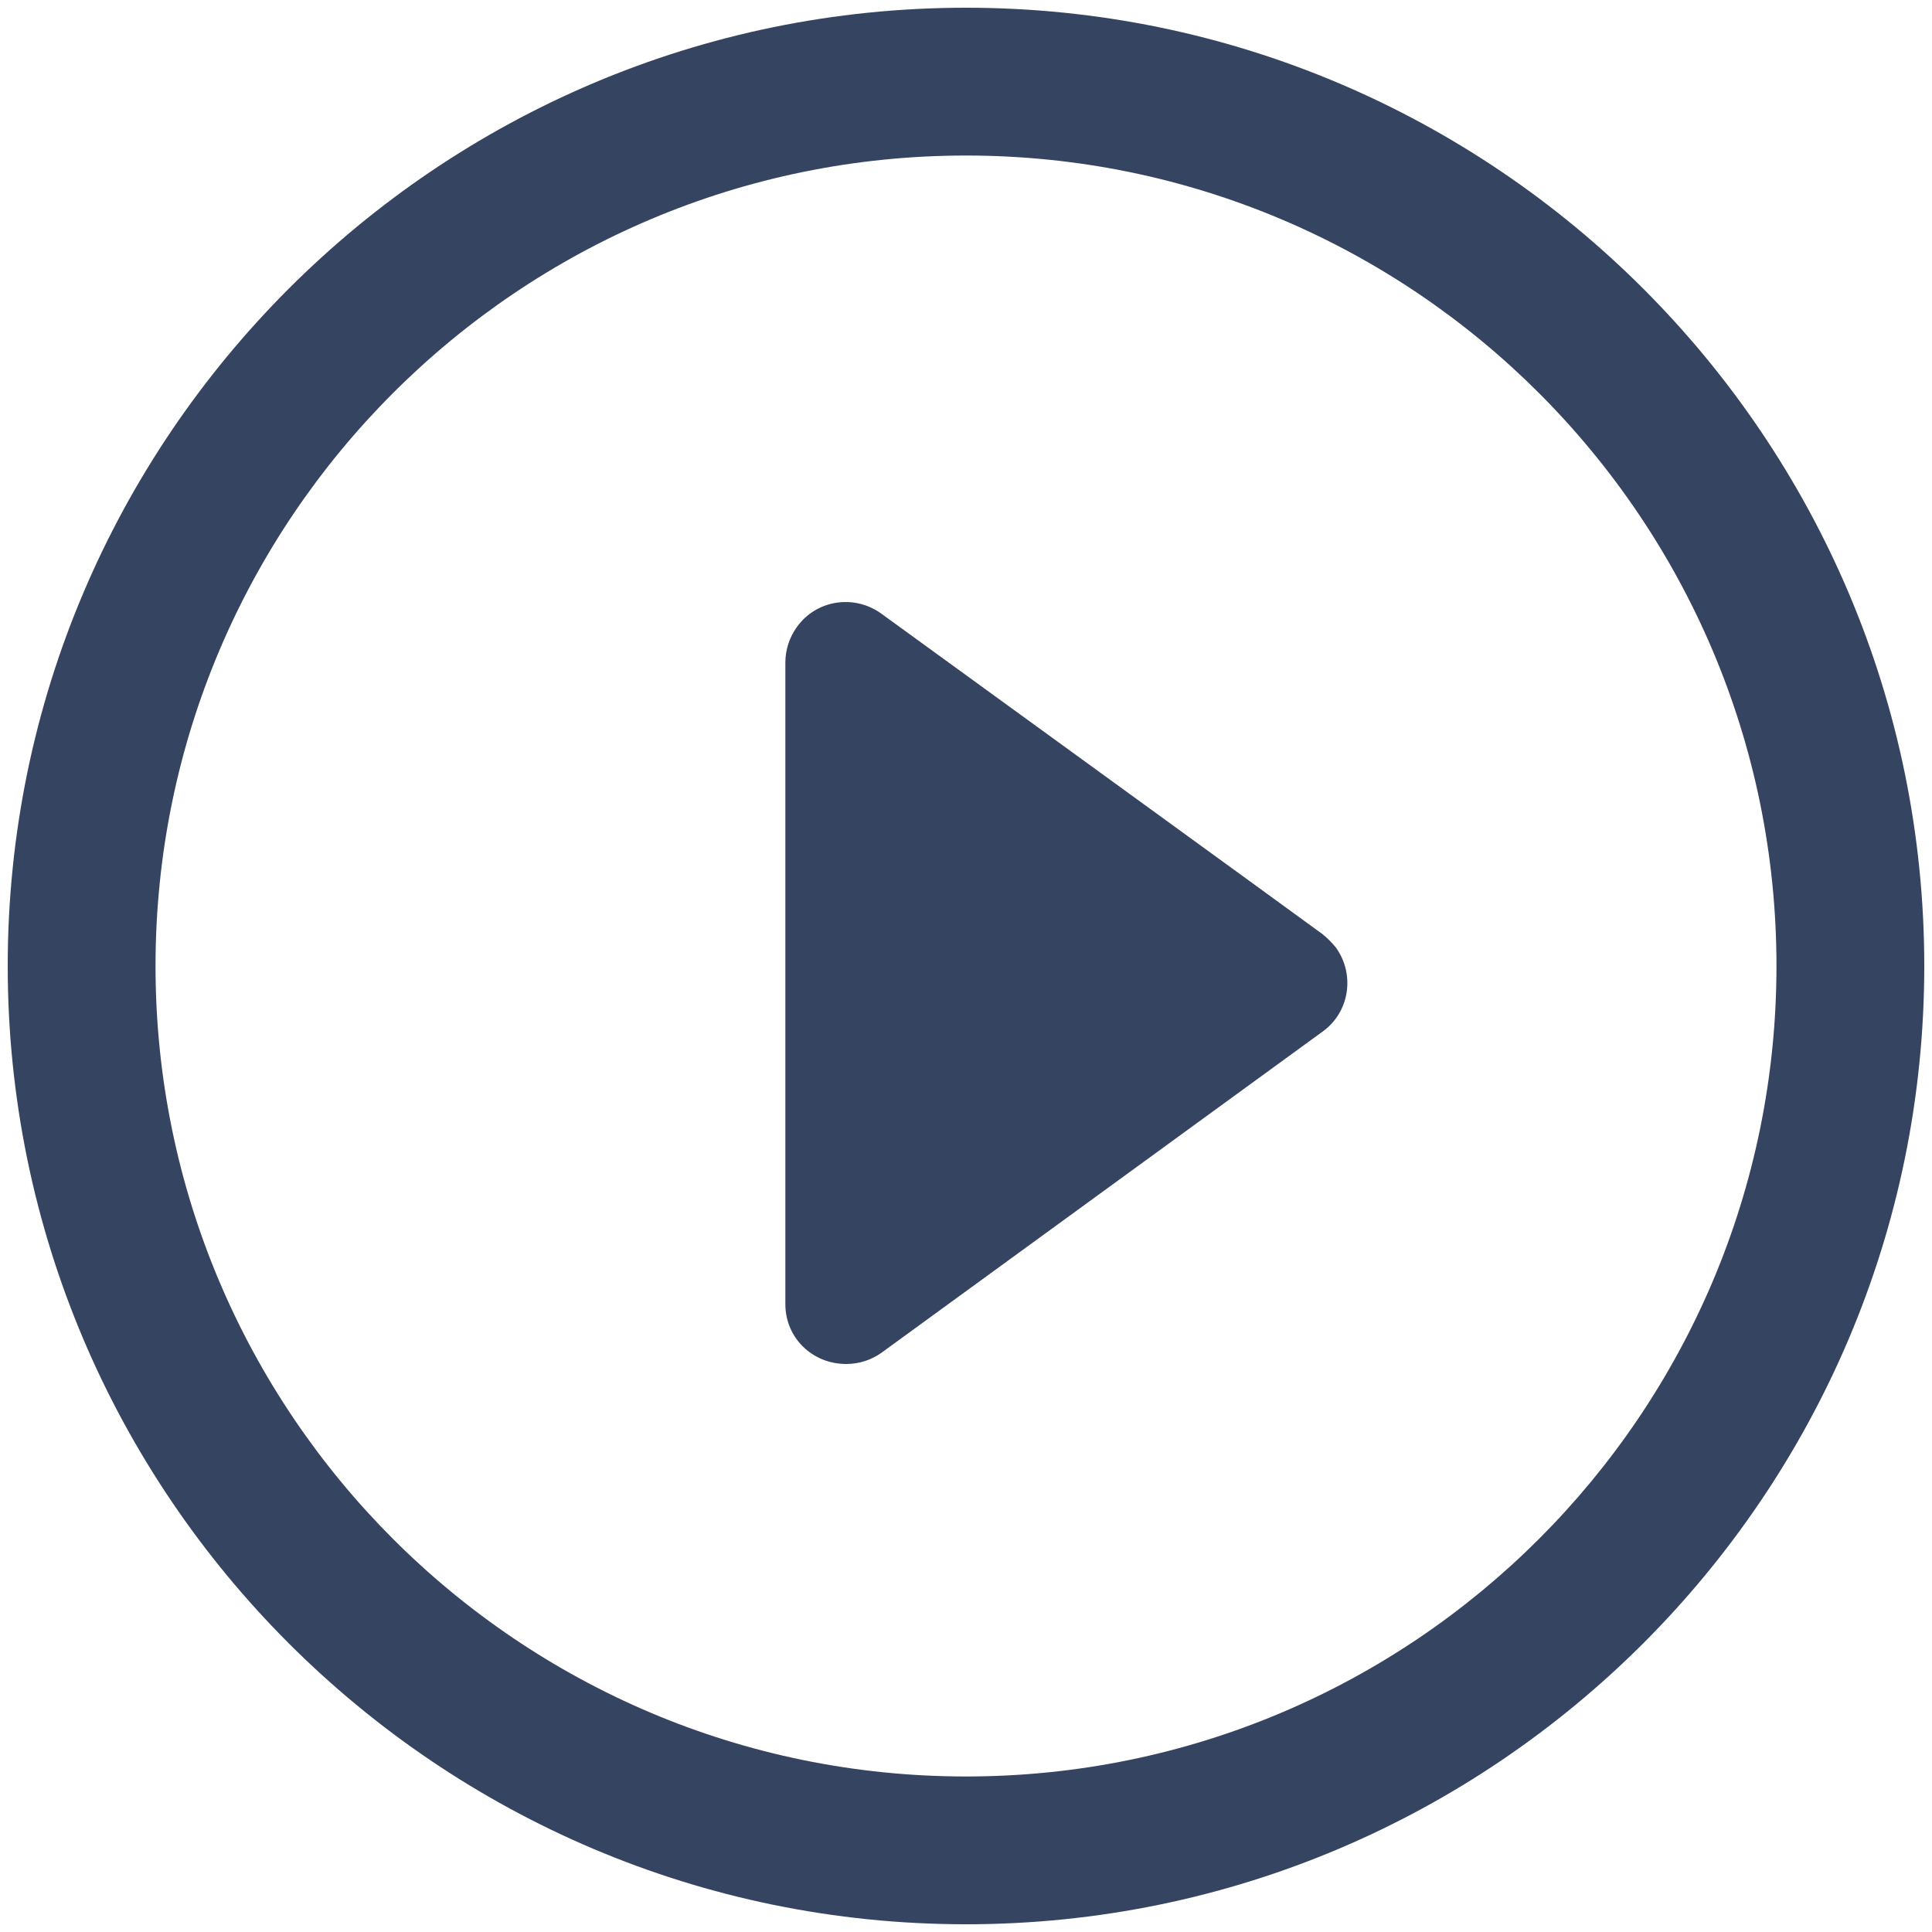
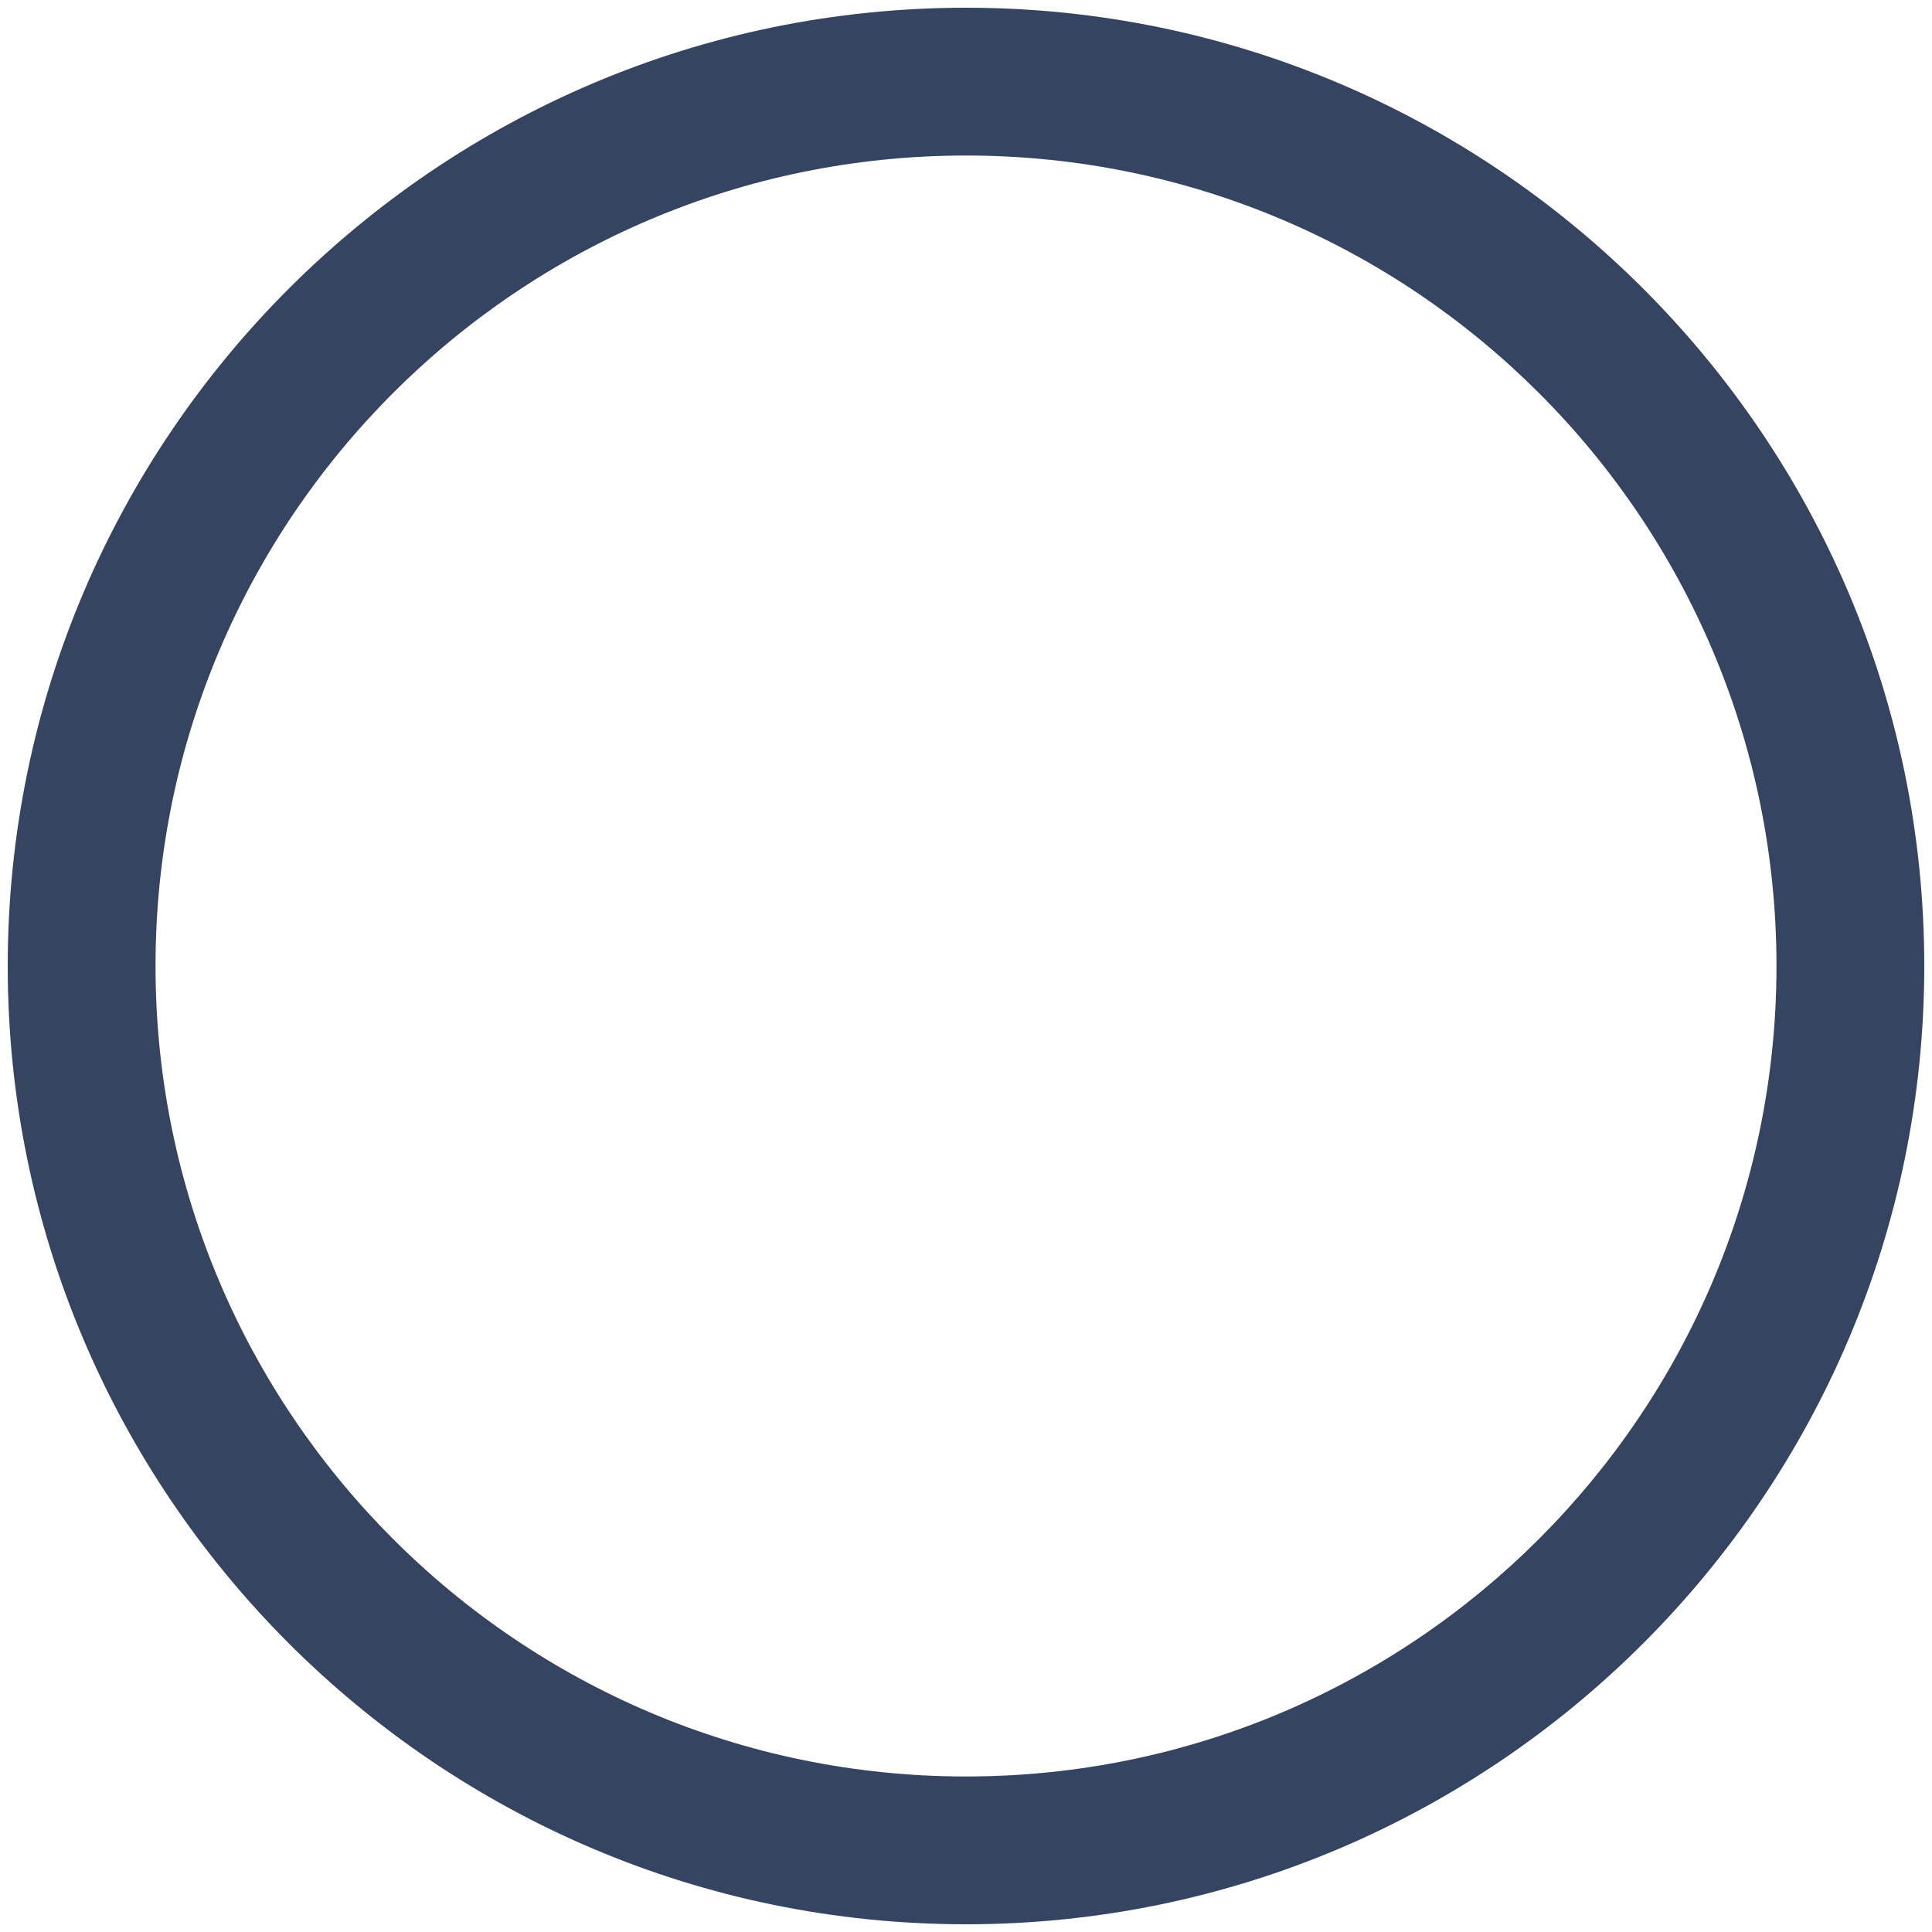
<svg xmlns="http://www.w3.org/2000/svg" version="1.1" id="图层_1" x="0px" y="0px" viewBox="0 0 200 200" style="enable-background:new 0 0 200 200;" xml:space="preserve">
  <style type="text/css">
	.st0{fill:#354460;}
</style>
  <path class="st0" d="M100,0.8C45.3,0.8,0.8,45.3,0.8,100s44.5,99.2,99.2,99.2s99.2-44.5,99.2-99.2S154.7,0.8,100,0.8z M100,183.9  c-46.3,0-83.9-37.6-83.9-83.9S53.7,16.1,100,16.1s83.9,37.6,83.9,83.9S146.3,183.9,100,183.9z" />
-   <path class="st0" d="M91.2,63.5c-2.8-2-6.7-1.4-8.7,1.4c-0.8,1.1-1.2,2.4-1.2,3.7v66.4c0,3.5,2.8,6.2,6.3,6.2c1.3,0,2.6-0.4,3.7-1.2  l45.6-33.2c2.8-2,3.4-5.9,1.4-8.7c-0.4-0.5-0.9-1-1.4-1.4C136.8,96.6,91.2,63.5,91.2,63.5z" />
</svg>